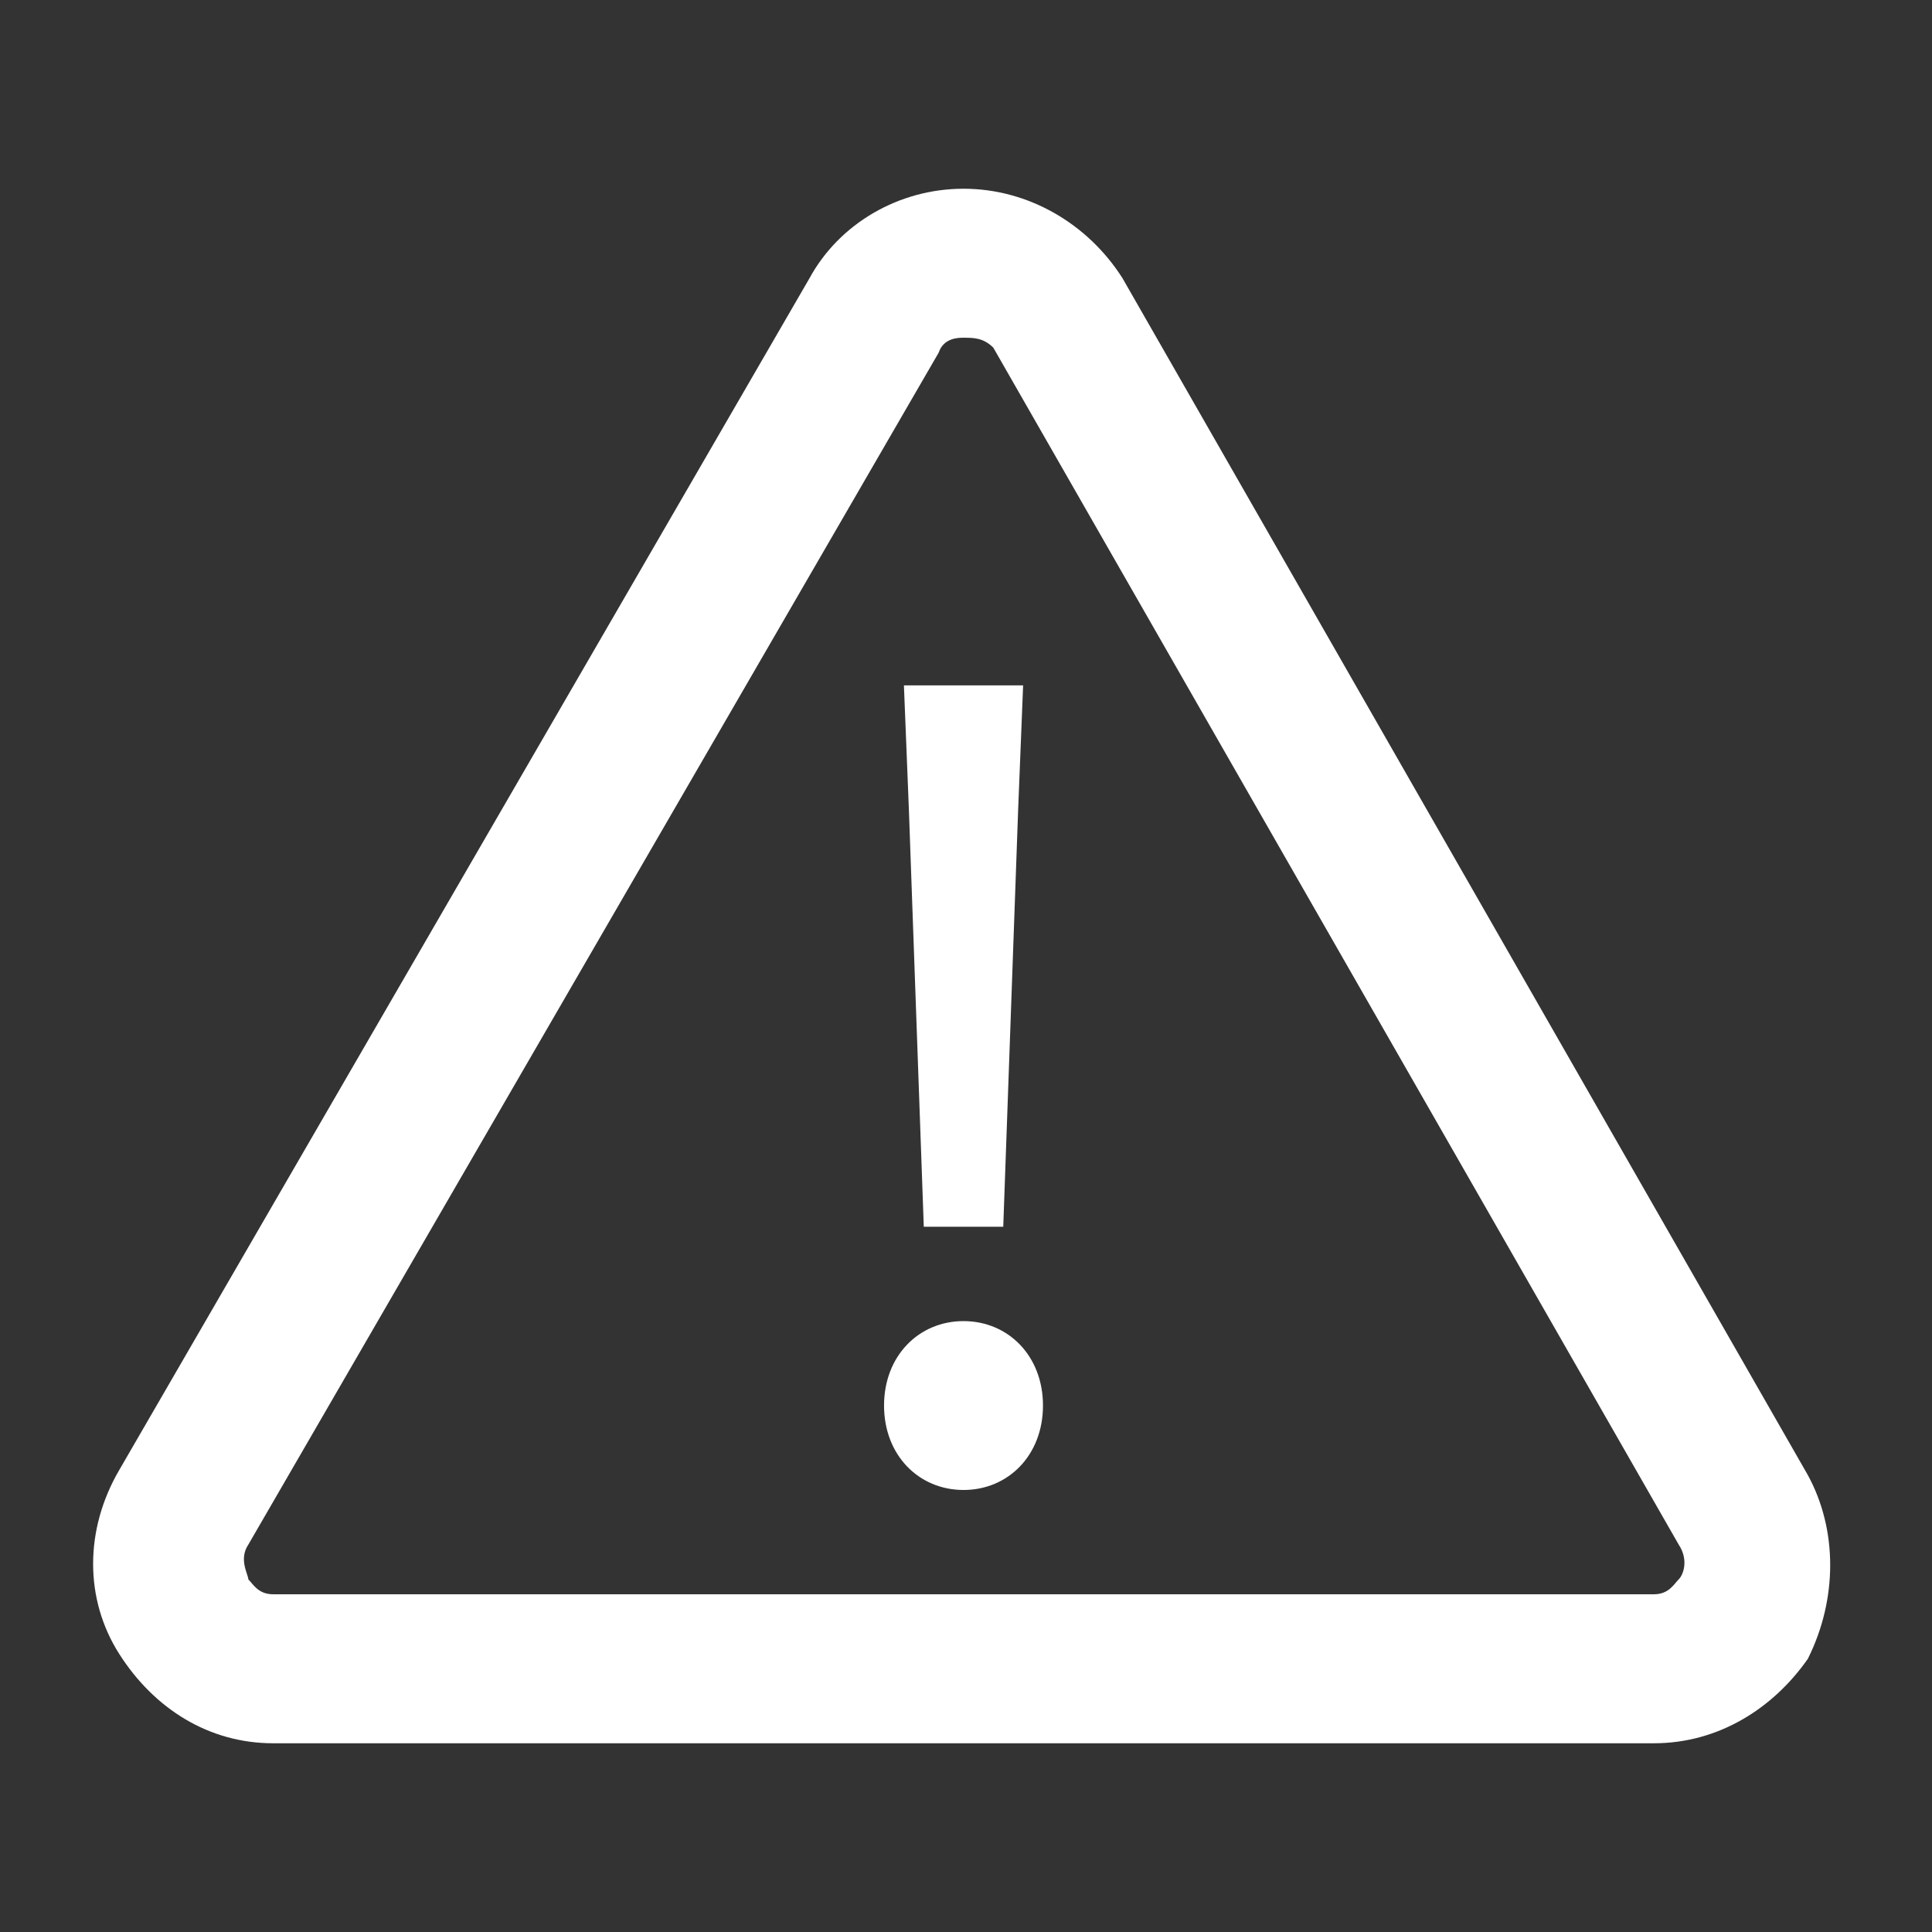
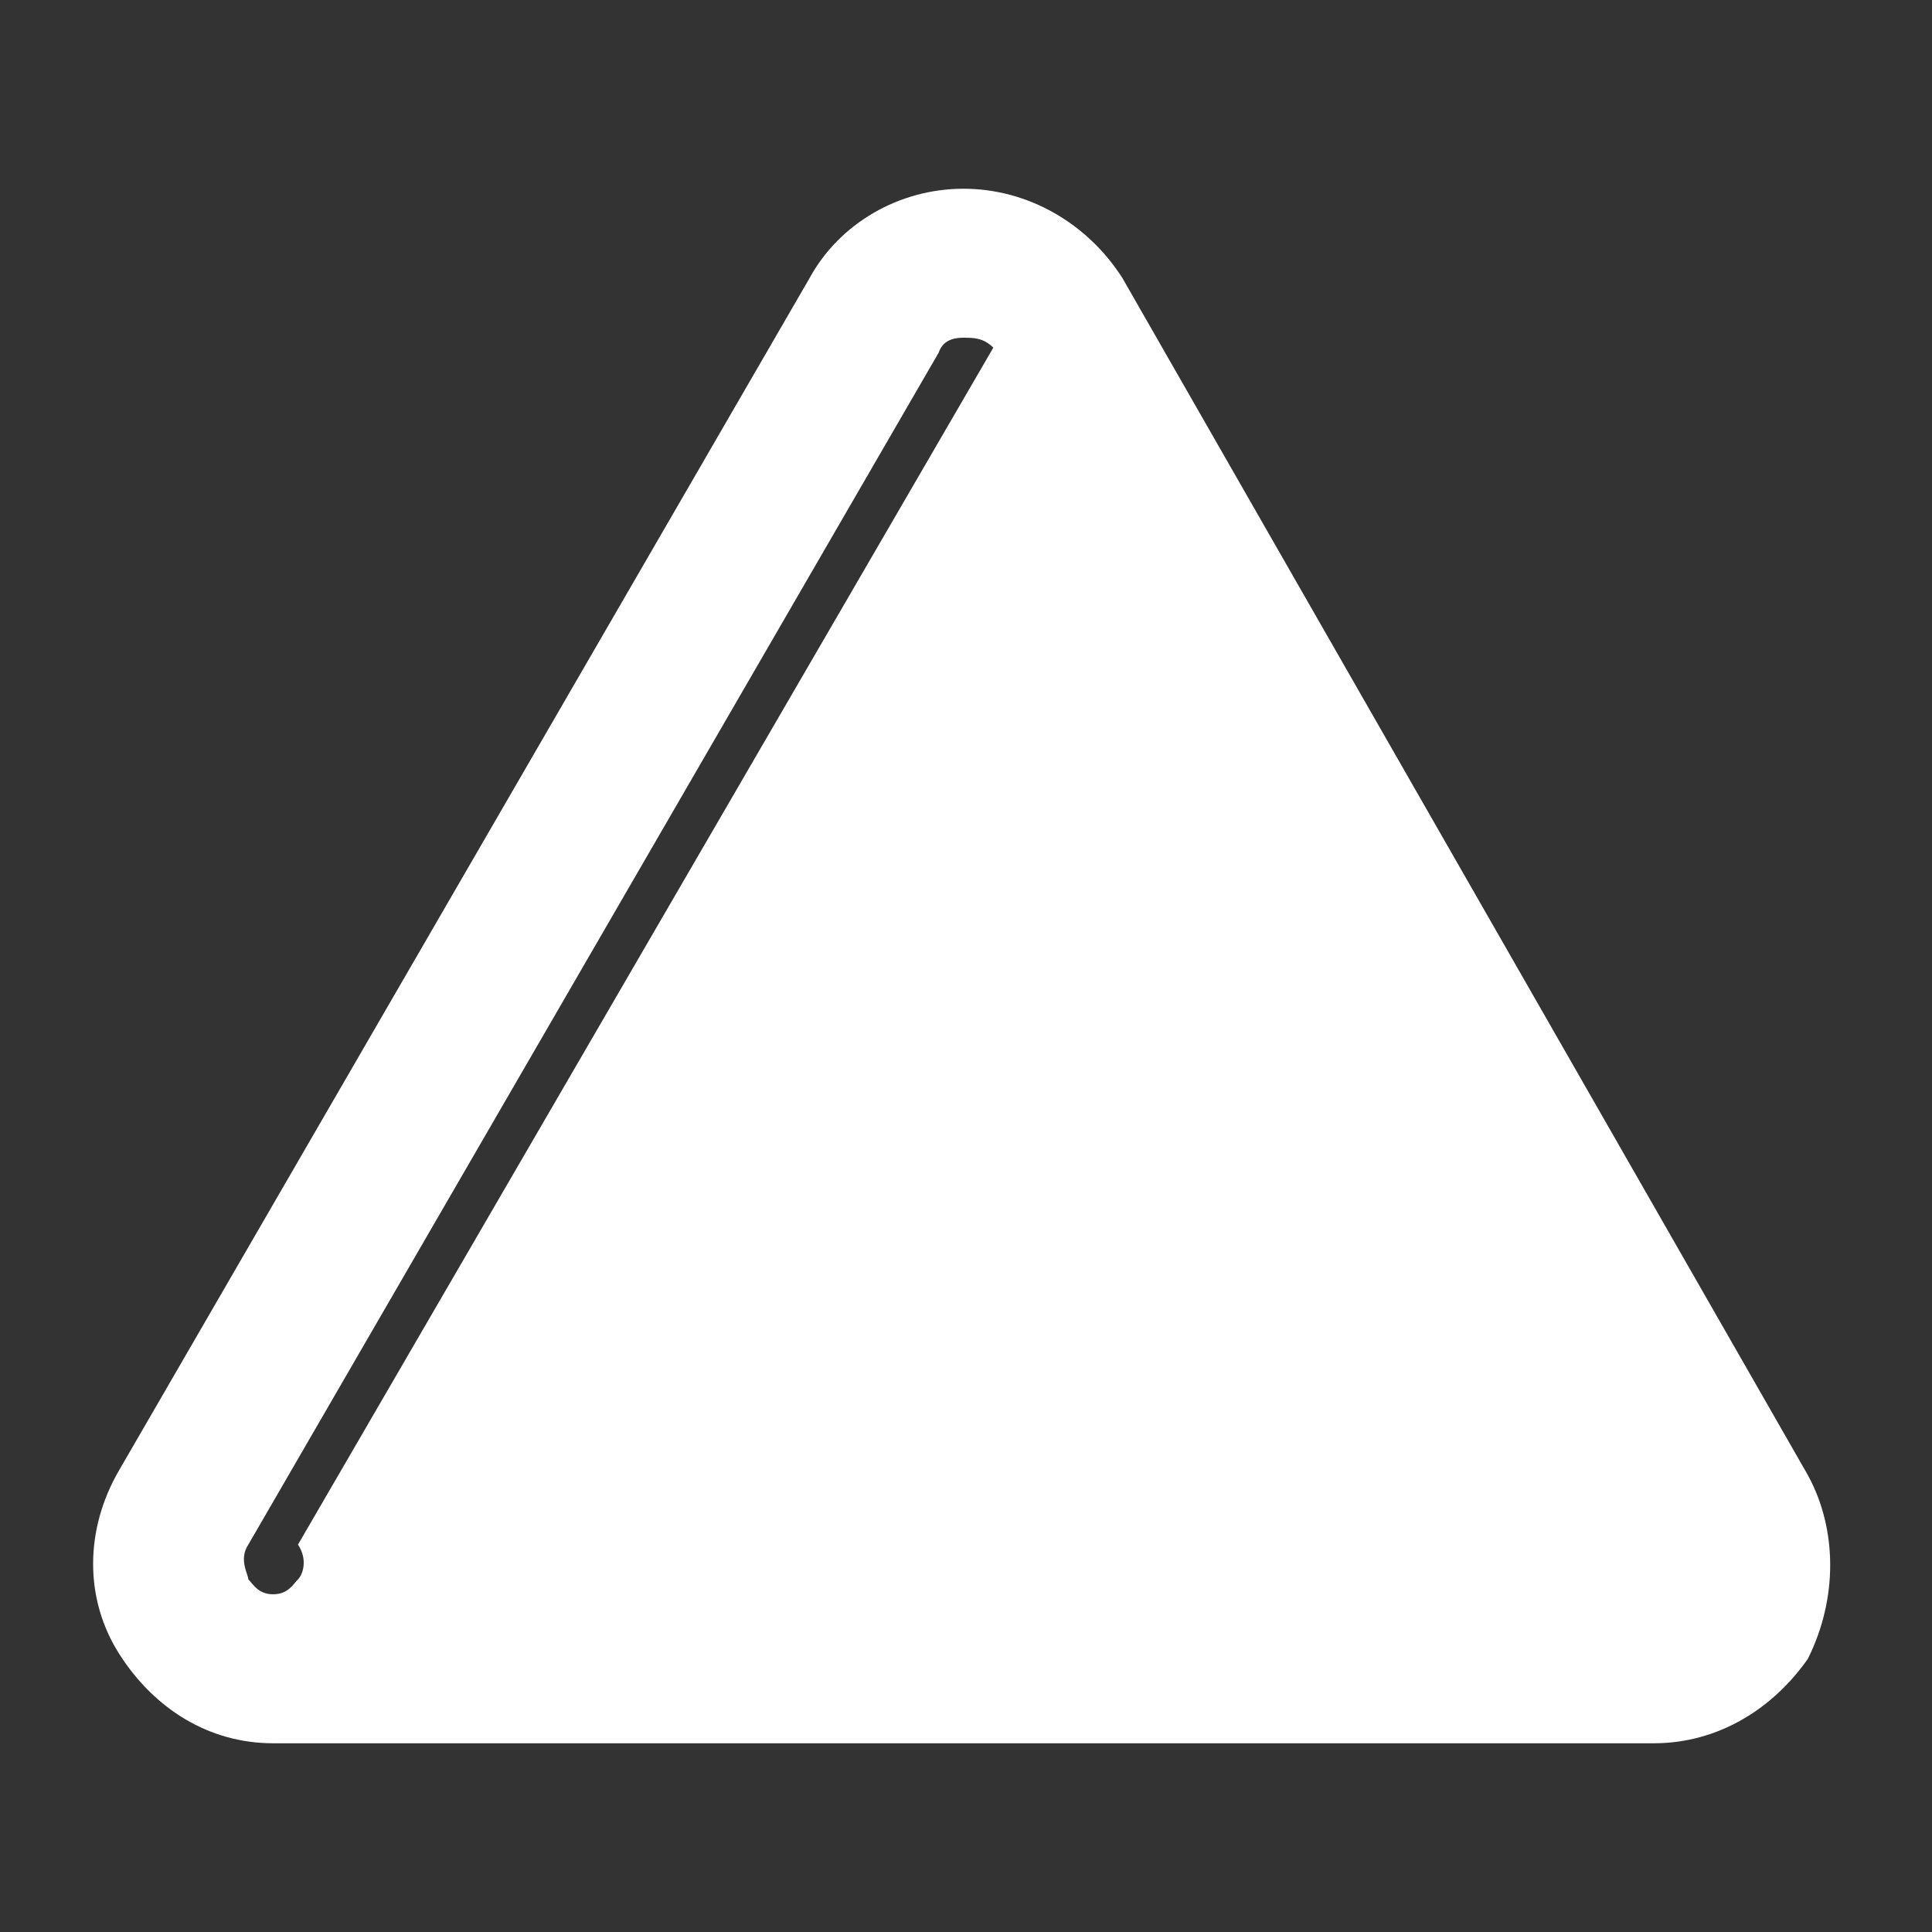
<svg xmlns="http://www.w3.org/2000/svg" version="1.1" id="Layer_1" x="0px" y="0px" viewBox="0 0 38.9 38.9" style="enable-background:new 0 0 38.9 38.9;" xml:space="preserve">
  <rect x="0" y="0" width="38.9" height="38.9" fill="#333333" stroke="none" />
  <style type="text/css">
	.st0{fill:#FFFFFF;}
</style>
  <g>
    <g>
-       <path class="st0" d="M17.8,28.3c0-1,0.7-1.7,1.6-1.7s1.6,0.7,1.6,1.7S20.3,30,19.4,30S17.8,29.3,17.8,28.3z M18.3,16.3l-0.1-2.5    h2.4l-0.1,2.5l-0.3,8.4h-1.6L18.3,16.3z" />
-     </g>
-     <path class="st0" d="M33.3,35.1H5.5c-1.3,0-2.4-0.7-3.1-1.8c-0.7-1.1-0.7-2.5,0-3.7L16.3,5.6c0.6-1.1,1.8-1.8,3.1-1.8   c1.3,0,2.5,0.7,3.2,1.8l13.8,24.1c0.6,1.1,0.6,2.5,0,3.7C35.7,34.4,34.6,35.1,33.3,35.1z M19.4,6.8c-0.1,0-0.4,0-0.5,0.3l0,0   L5,31.1c-0.2,0.3,0,0.6,0,0.7c0.1,0.1,0.2,0.3,0.5,0.3h27.8c0.3,0,0.4-0.2,0.5-0.3c0.1-0.1,0.2-0.4,0-0.7L20,7   C19.8,6.8,19.6,6.8,19.4,6.8z" />
+       </g>
+     <path class="st0" d="M33.3,35.1H5.5c-1.3,0-2.4-0.7-3.1-1.8c-0.7-1.1-0.7-2.5,0-3.7L16.3,5.6c0.6-1.1,1.8-1.8,3.1-1.8   c1.3,0,2.5,0.7,3.2,1.8l13.8,24.1c0.6,1.1,0.6,2.5,0,3.7C35.7,34.4,34.6,35.1,33.3,35.1z M19.4,6.8c-0.1,0-0.4,0-0.5,0.3l0,0   L5,31.1c-0.2,0.3,0,0.6,0,0.7c0.1,0.1,0.2,0.3,0.5,0.3c0.3,0,0.4-0.2,0.5-0.3c0.1-0.1,0.2-0.4,0-0.7L20,7   C19.8,6.8,19.6,6.8,19.4,6.8z" />
  </g>
</svg>